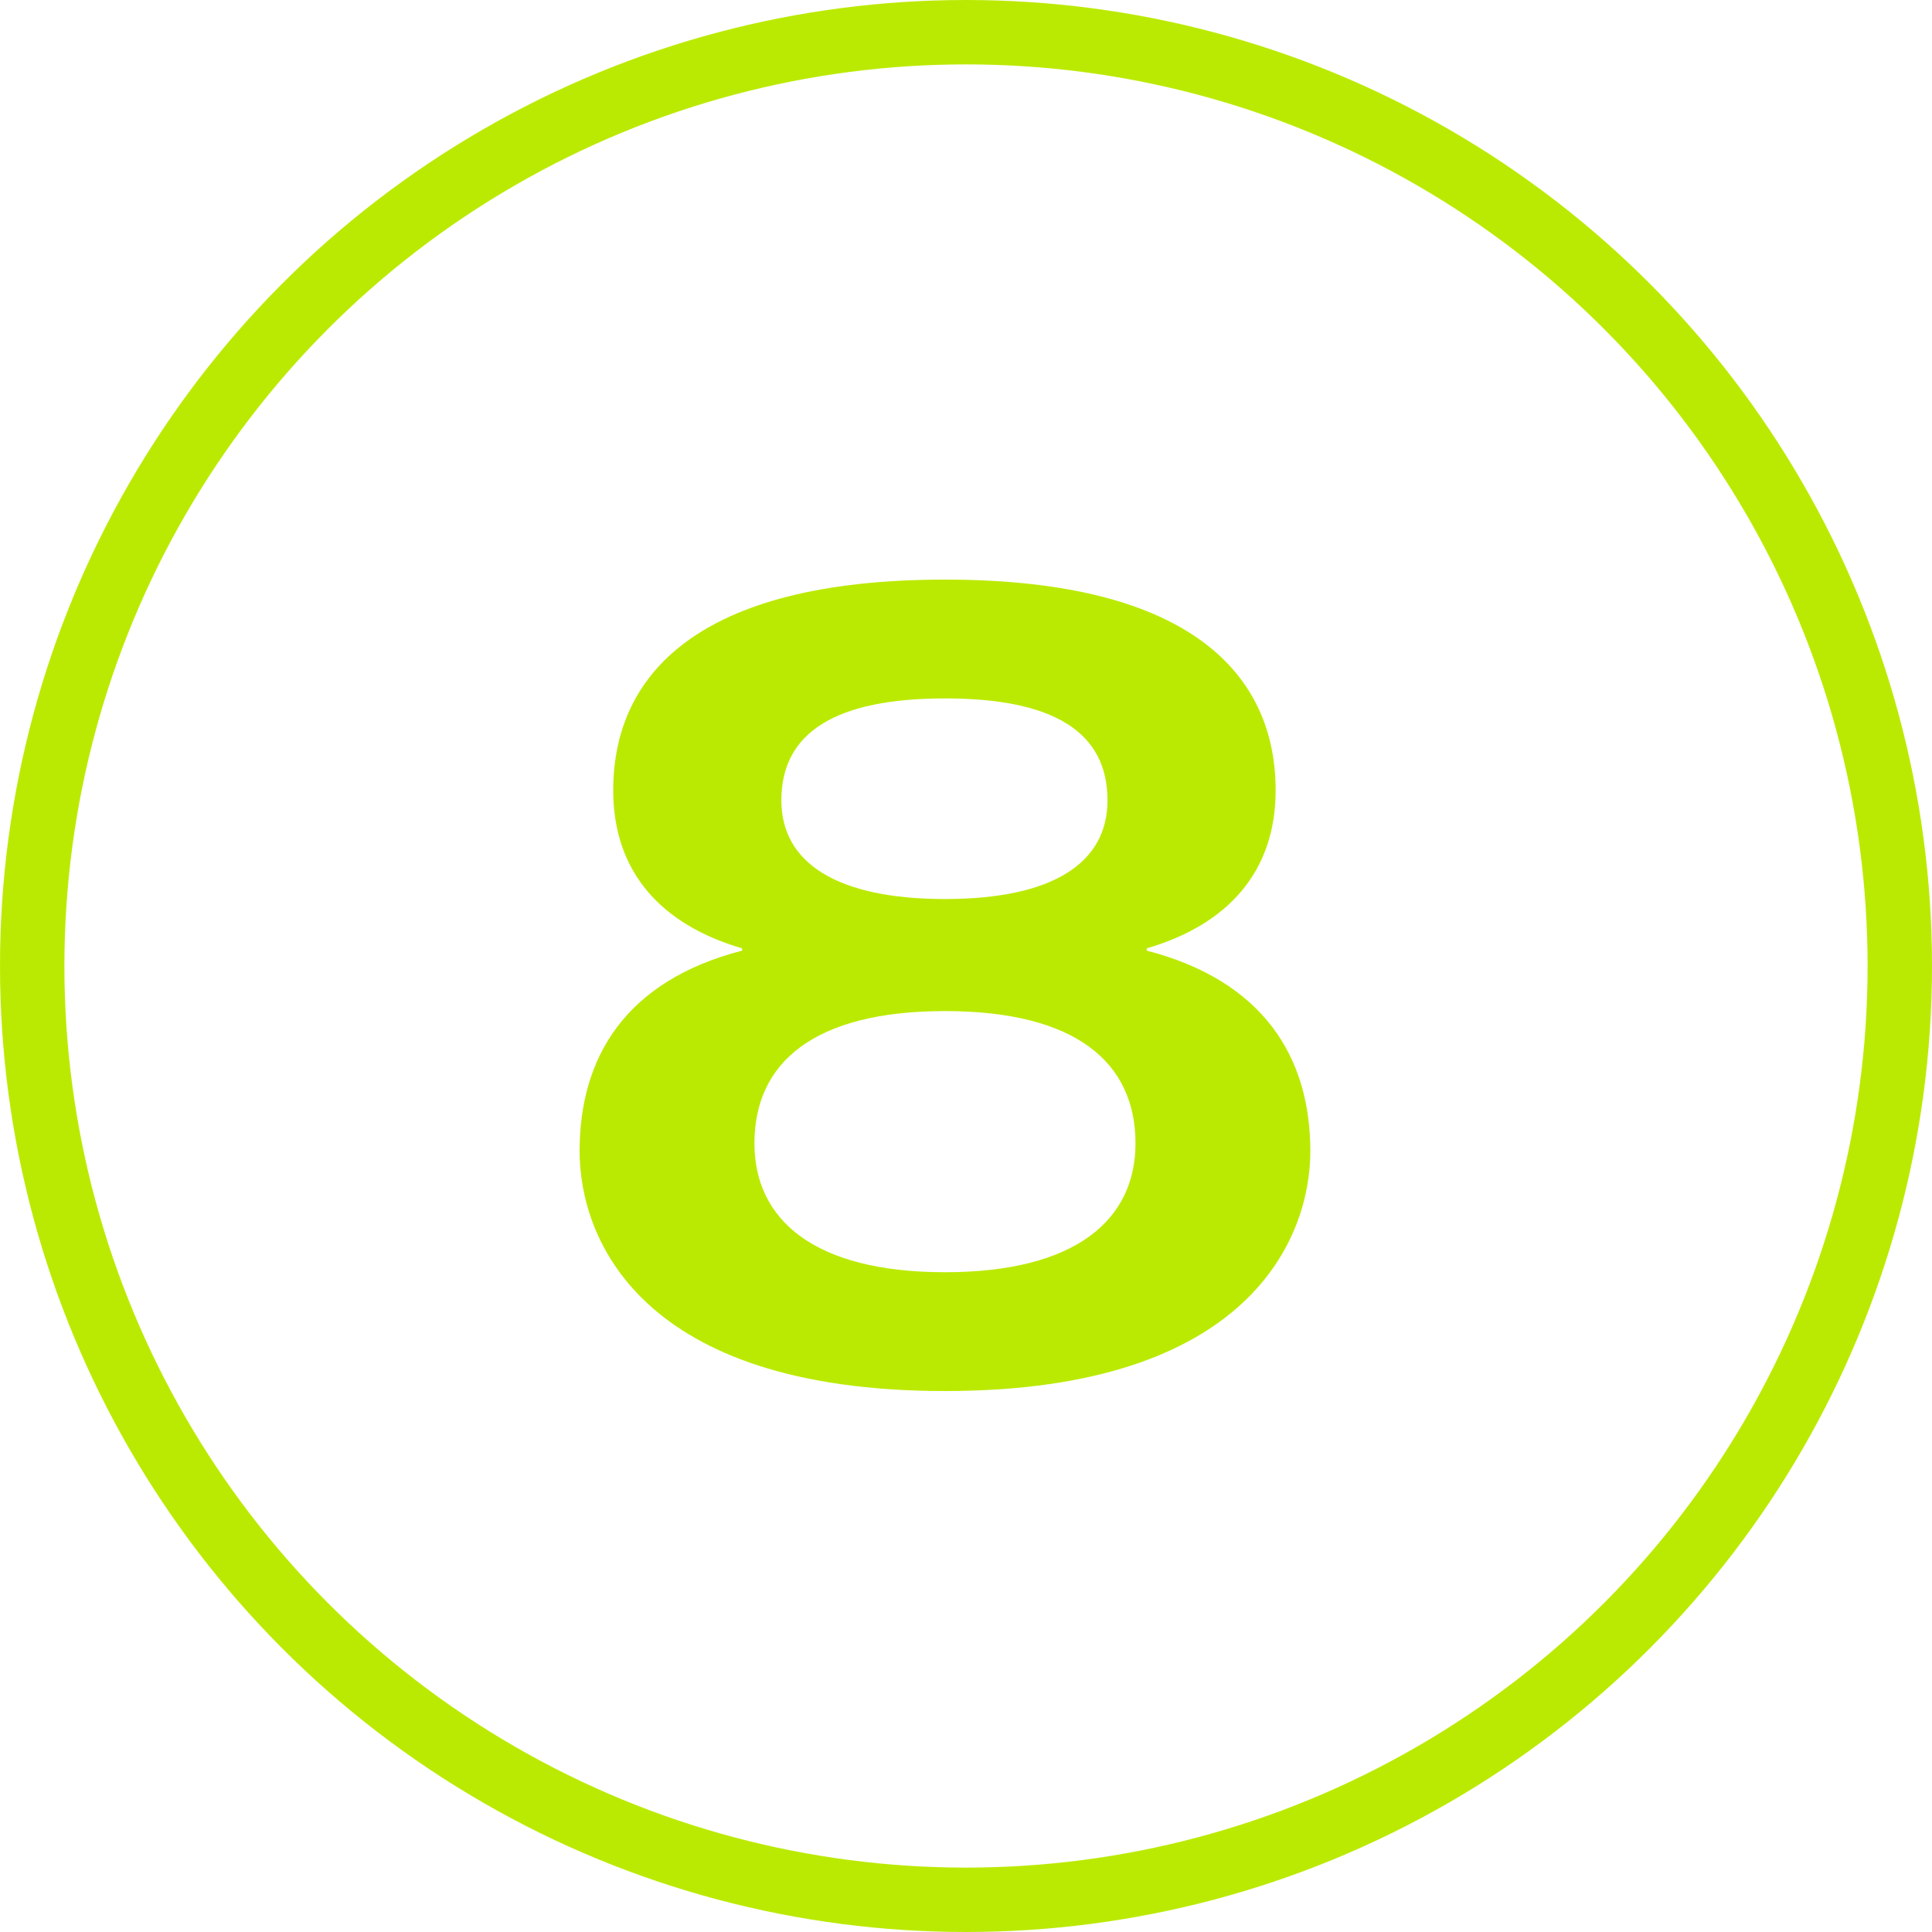
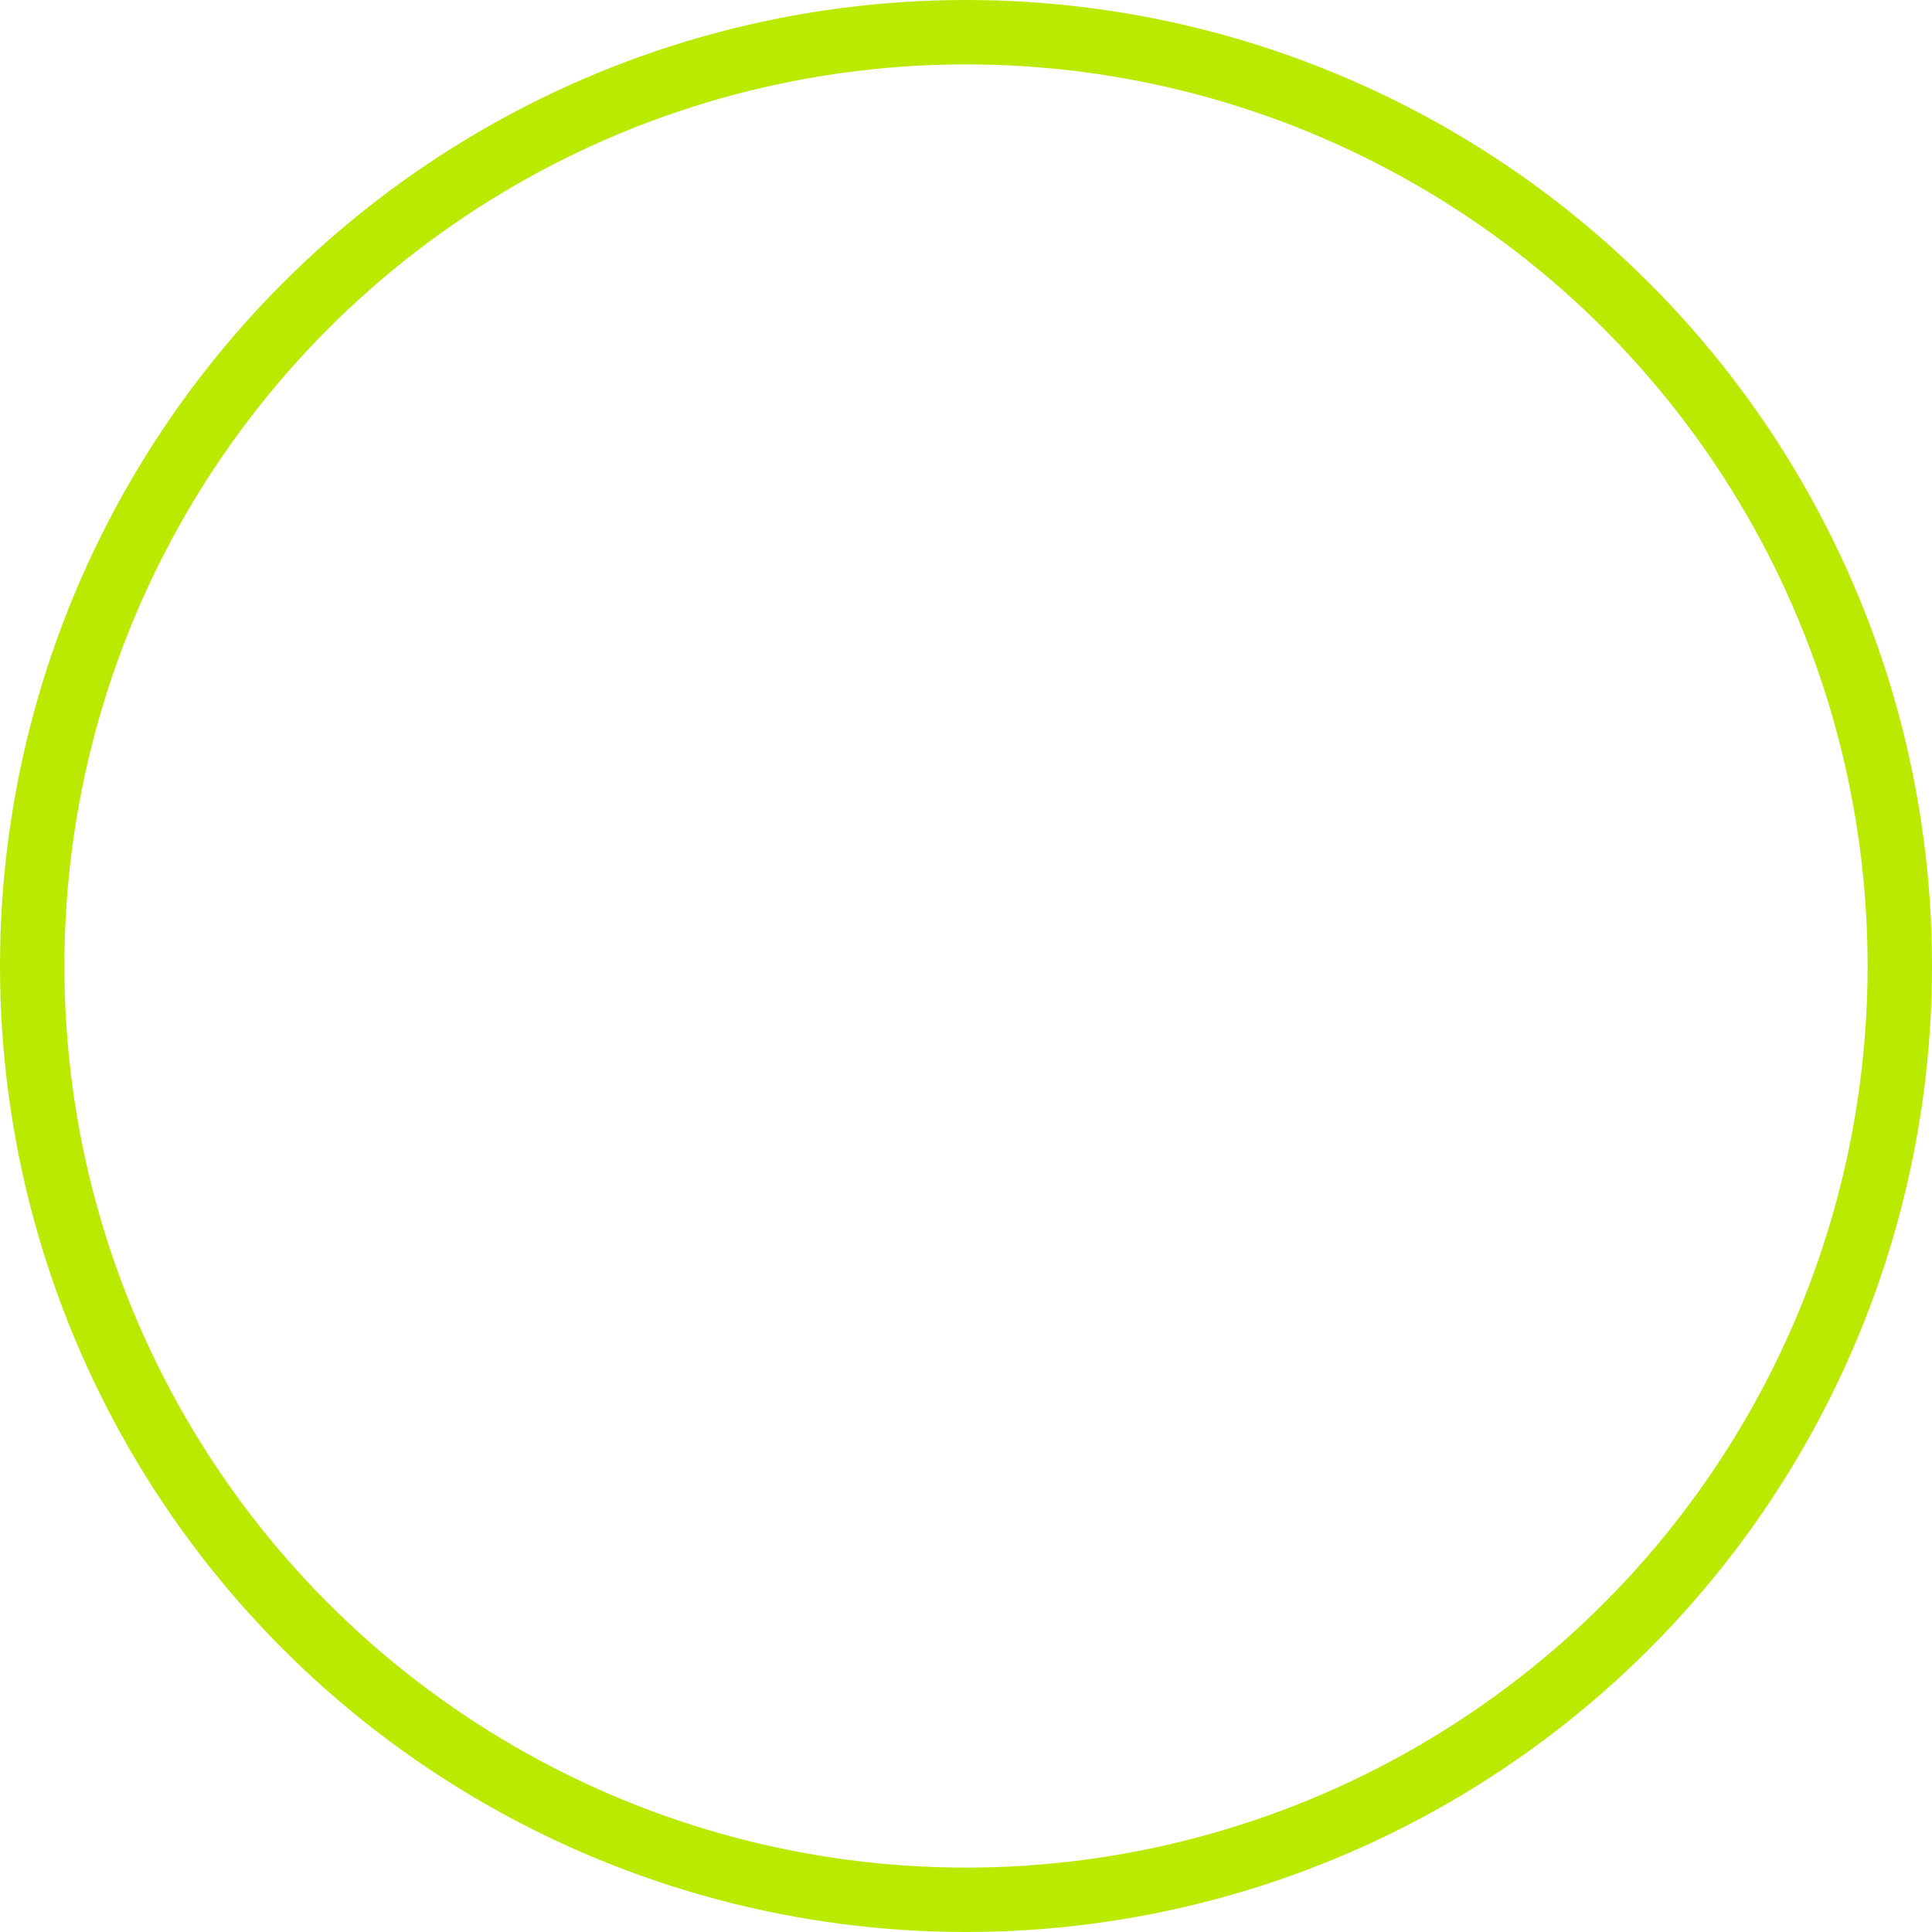
<svg xmlns="http://www.w3.org/2000/svg" width="30" height="30" viewBox="0 0 30 30" fill="none">
-   <path d="M11.715 17.754C11.715 16.501 12.637 15.7 14.674 15.7C16.71 15.7 17.632 16.501 17.632 17.754C17.632 18.937 16.71 19.755 14.674 19.755C12.637 19.755 11.715 18.937 11.715 17.754ZM14.674 13.96C13.003 13.96 12.133 13.403 12.133 12.428C12.133 11.367 12.985 10.845 14.674 10.845C16.362 10.845 17.197 11.367 17.197 12.428C17.197 13.403 16.344 13.96 14.674 13.96ZM9 17.876C9 19.216 9.922 21.6 14.674 21.6C19.407 21.6 20.347 19.216 20.347 17.876C20.347 16.414 19.616 15.23 17.806 14.761V14.726C19.059 14.36 19.808 13.542 19.808 12.272C19.808 10.497 18.52 9 14.674 9C10.81 9 9.522 10.497 9.522 12.272C9.522 13.542 10.27 14.36 11.524 14.726V14.761C9.714 15.23 9 16.414 9 17.876Z" fill="#BBEA02" />
  <circle cx="15" cy="15" r="14.5" stroke="#BBEA02" />
</svg>